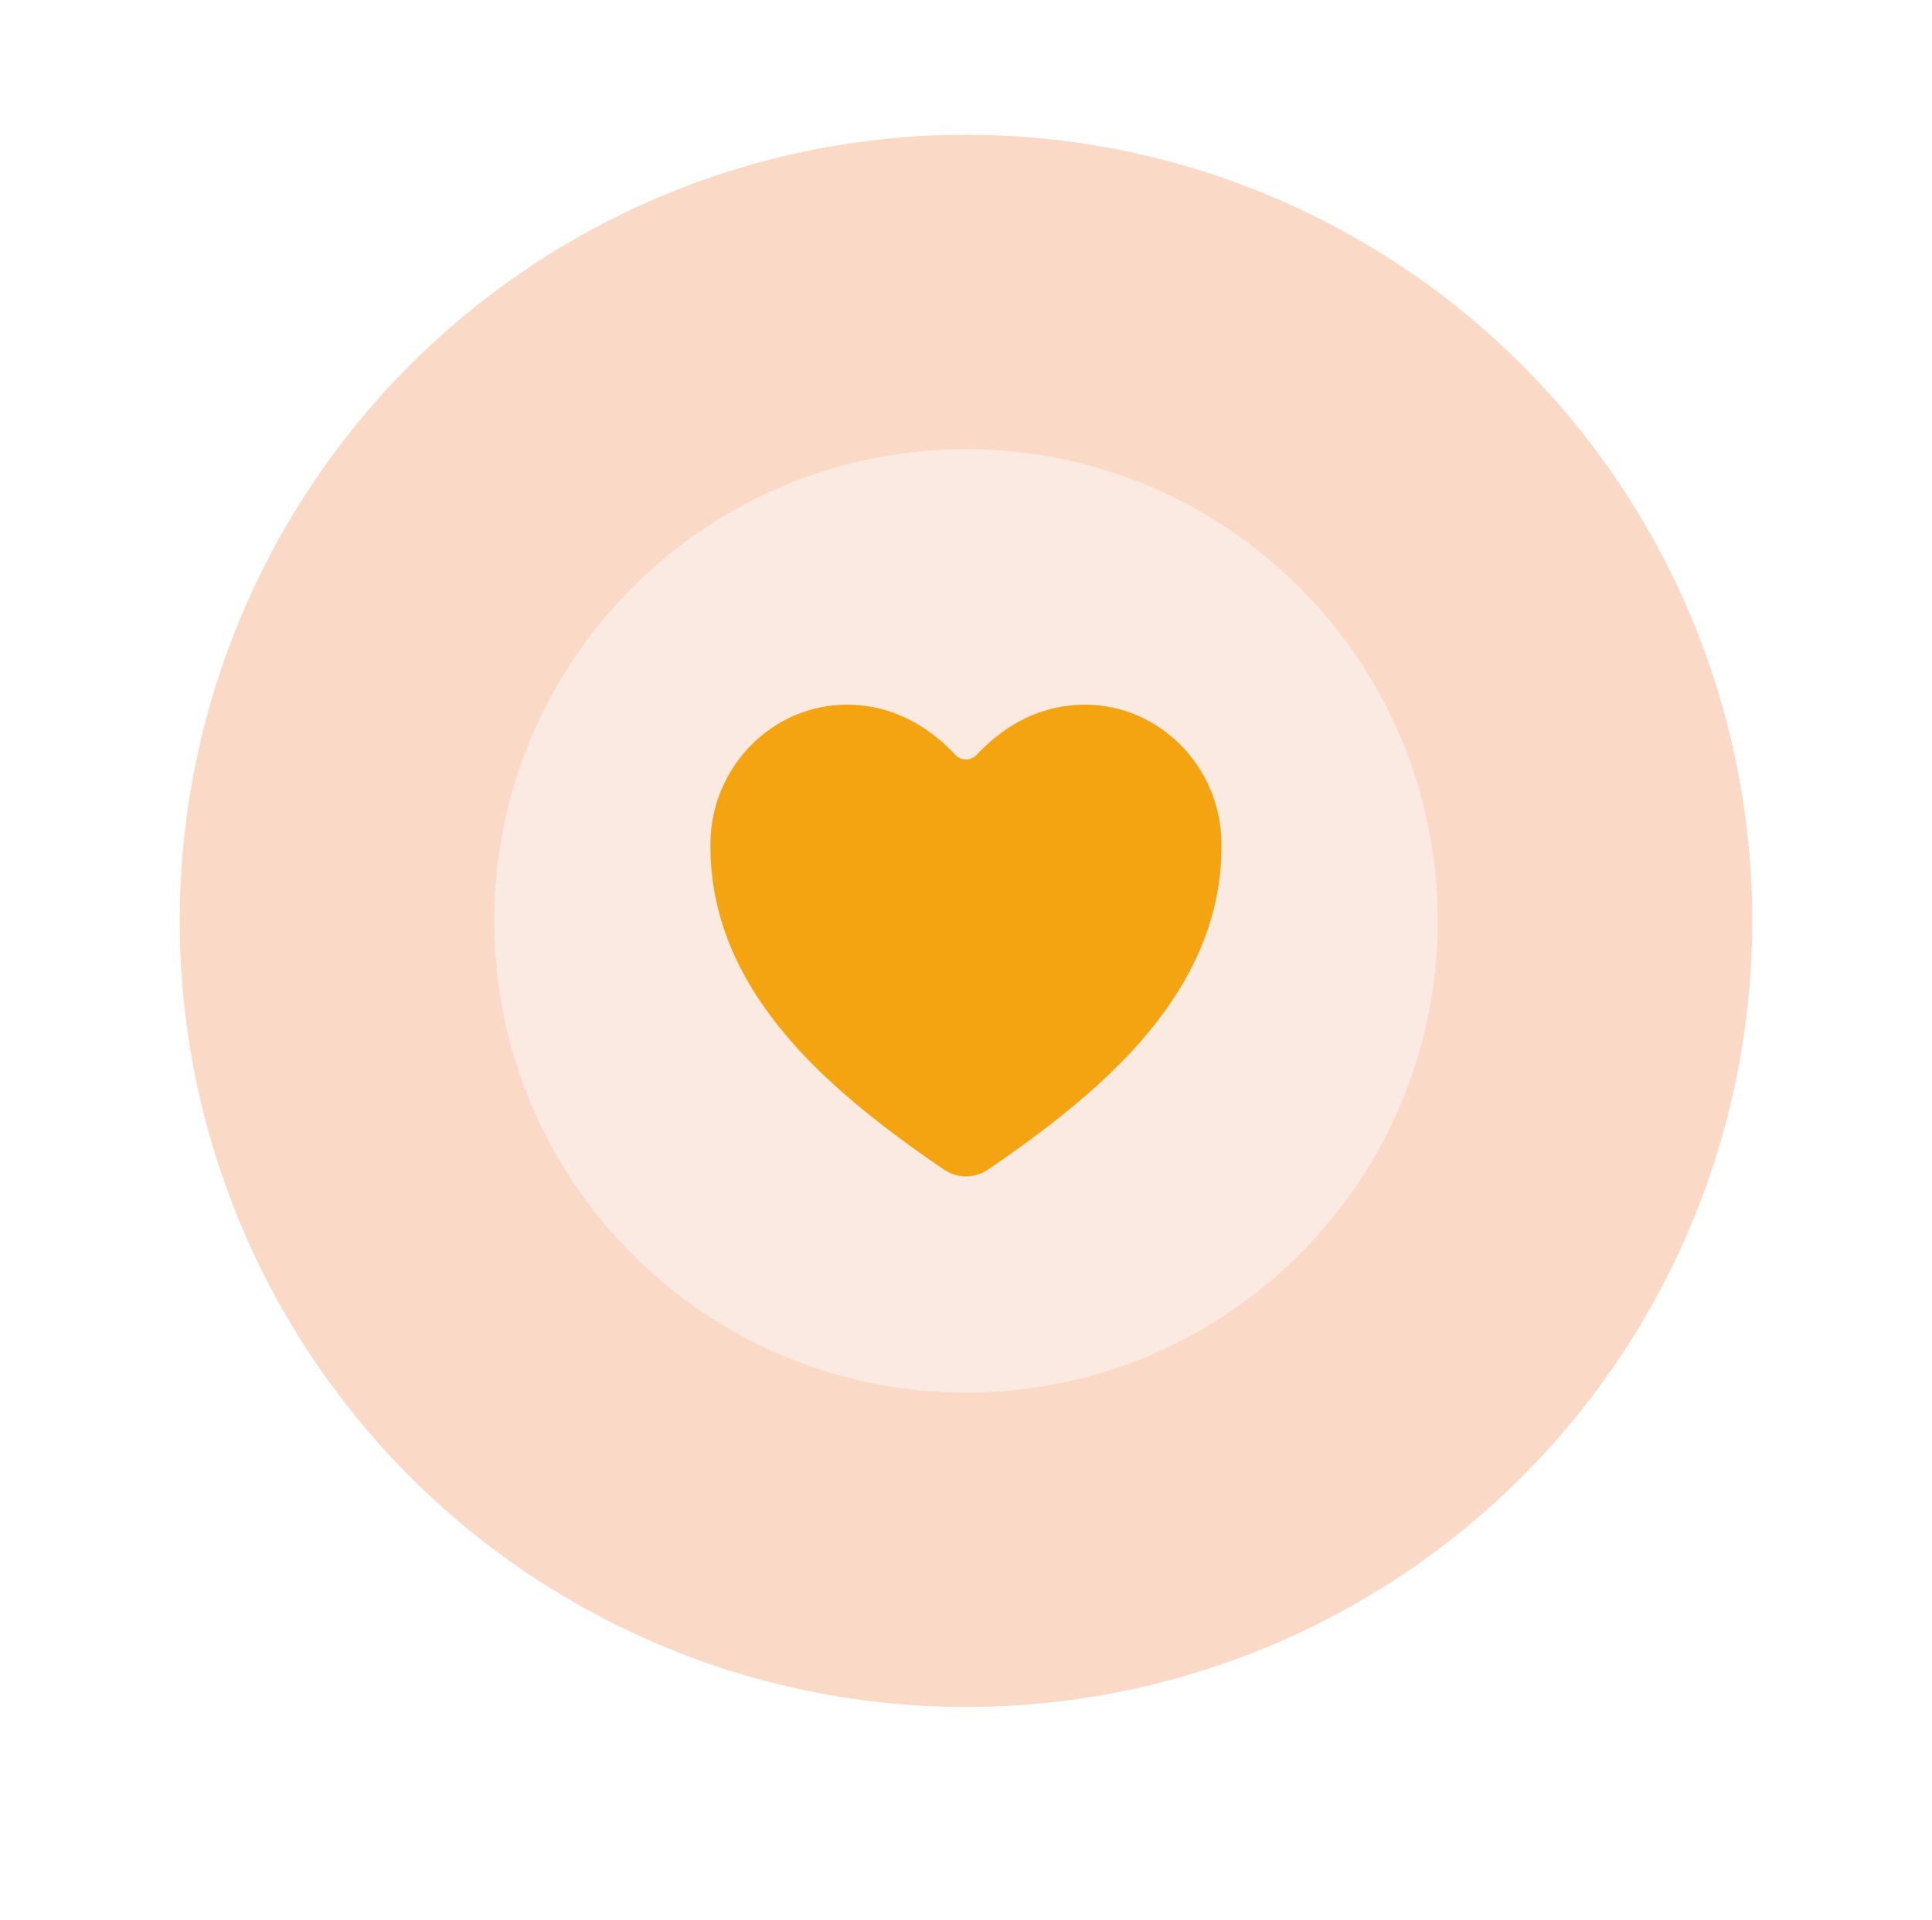
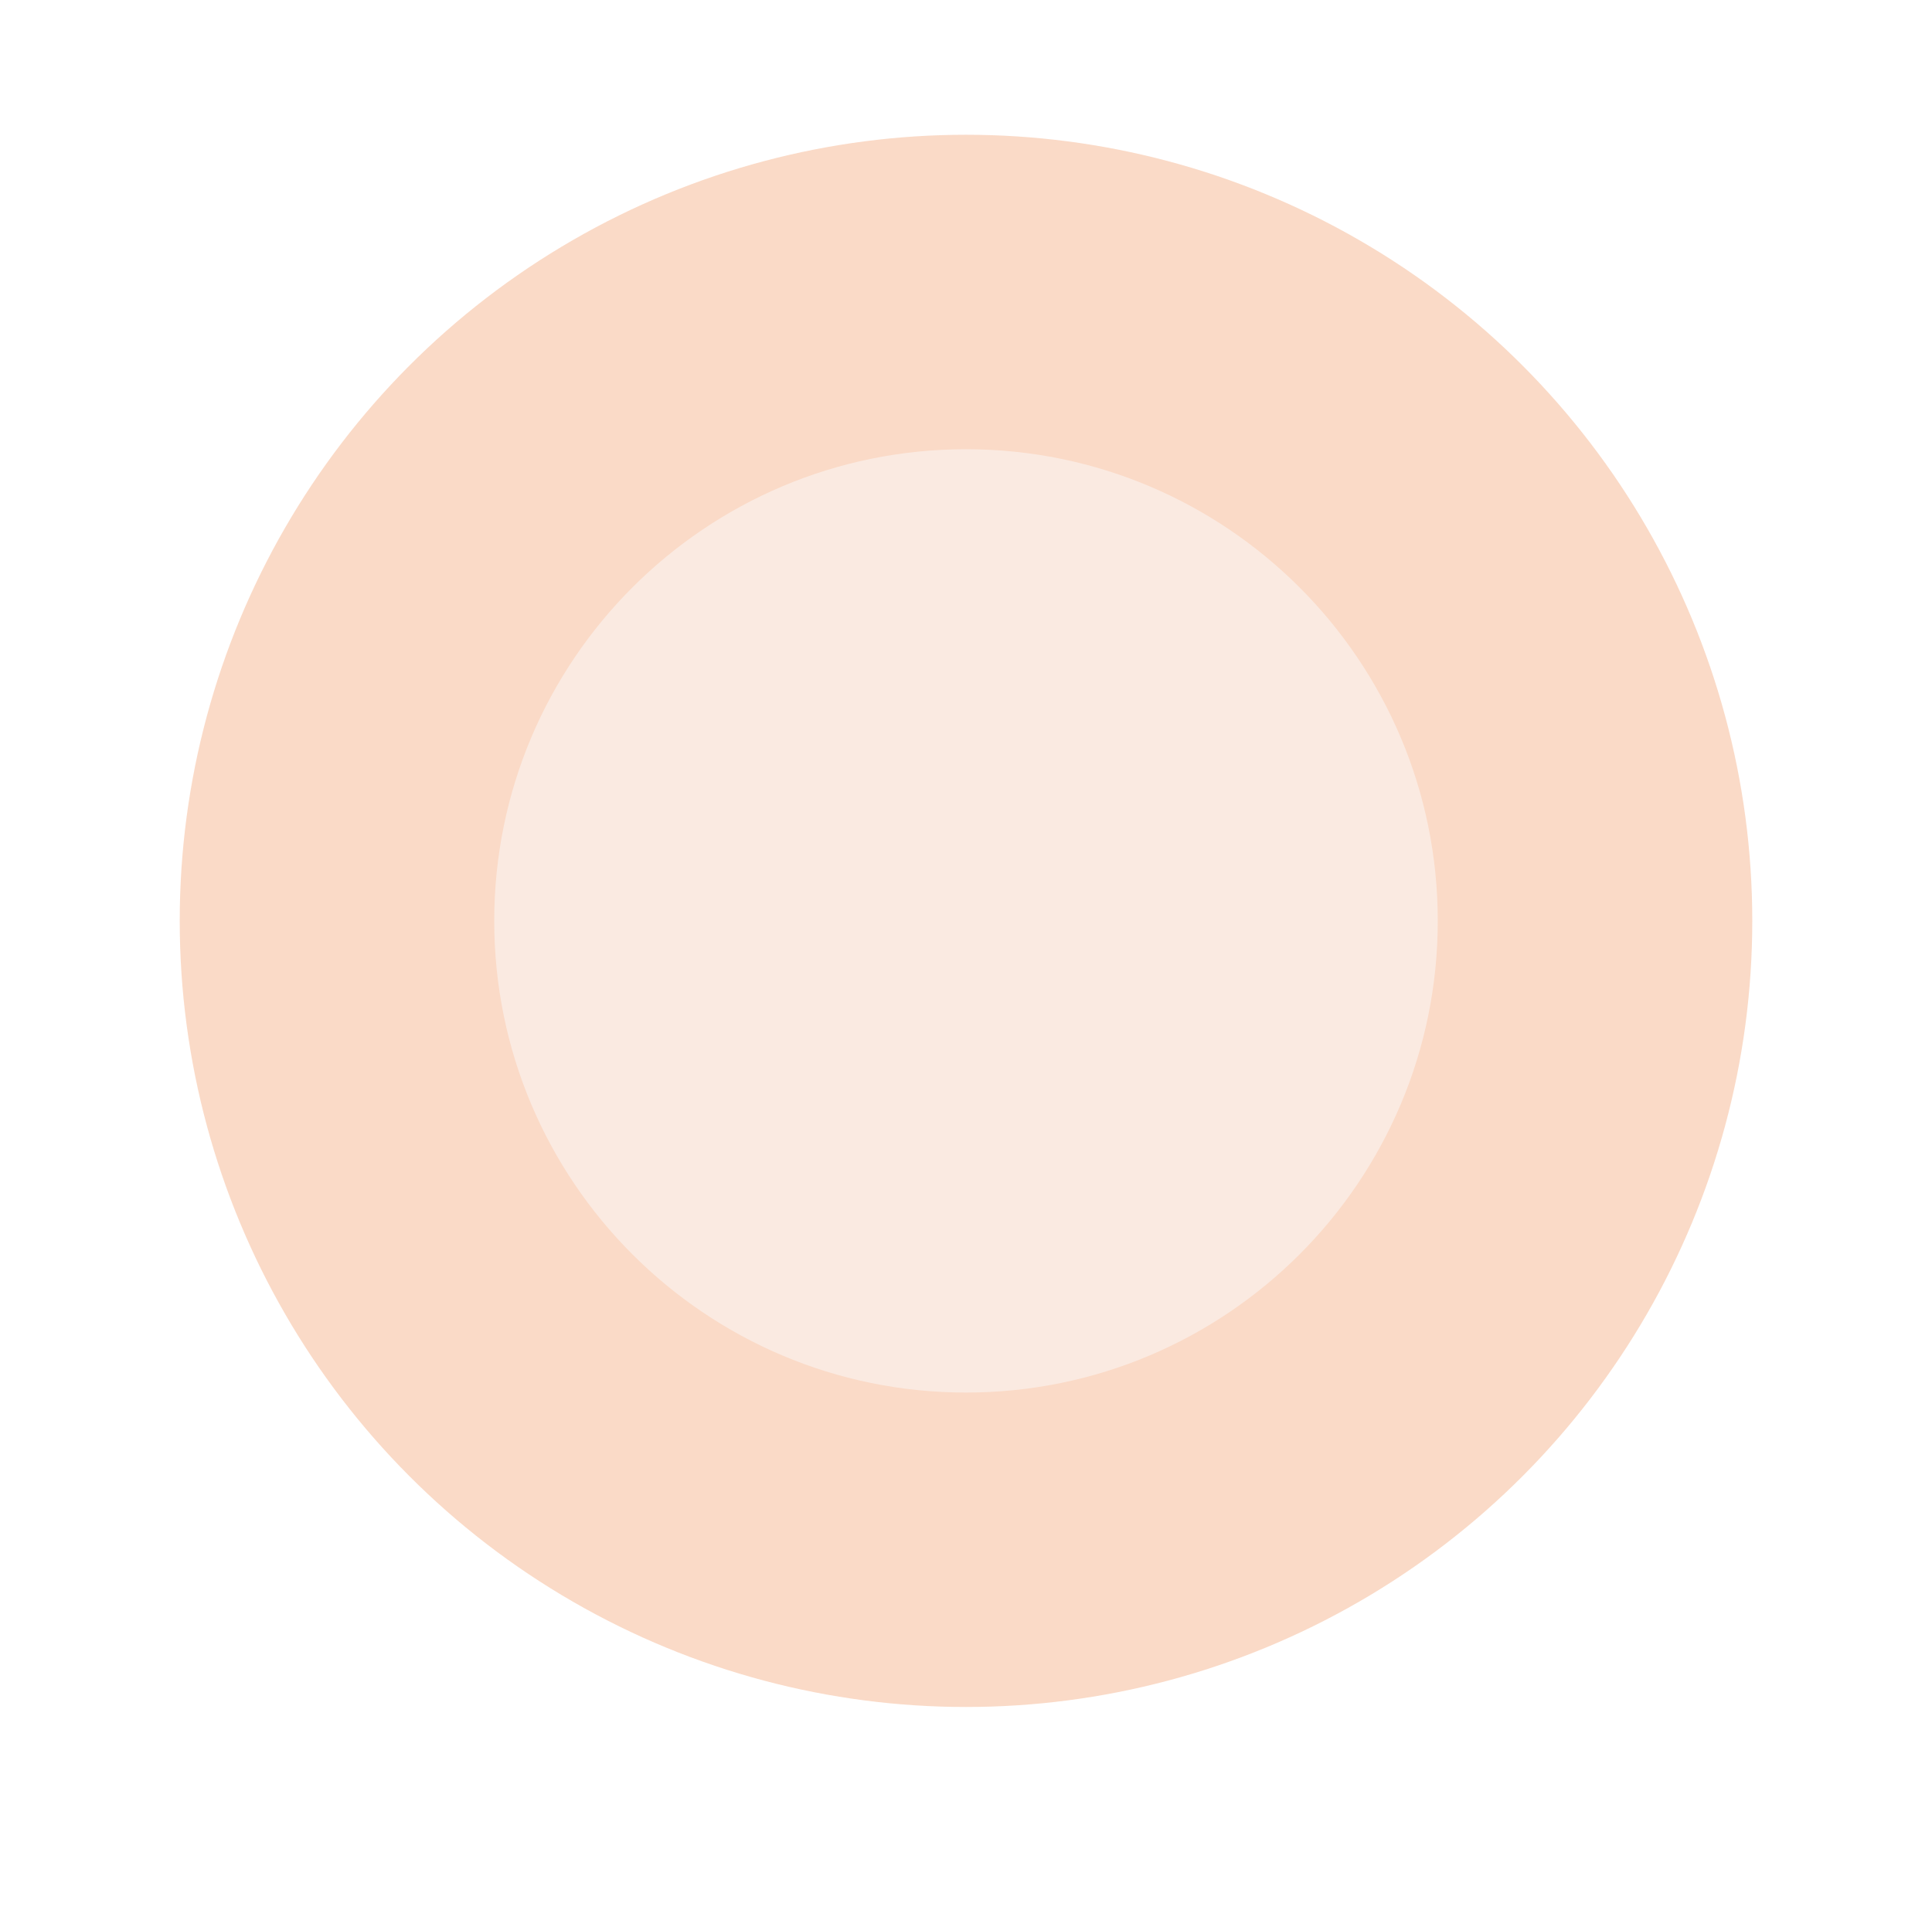
<svg xmlns="http://www.w3.org/2000/svg" width="172" height="171" viewBox="0 0 172 171" fill="none">
  <circle cx="86" cy="82" r="70" fill="#EB6515" fill-opacity="0.24" />
  <g filter="url(#filter0_d_3204_2936)">
    <path d="M128 82.001C128 58.814 109.188 40.002 86 40.002C62.812 40.002 44 58.814 44 82.001C44 105.189 62.812 124.001 86 124.001C109.188 124.001 128 105.189 128 82.001Z" fill="#FAEAE1" />
  </g>
-   <path d="M85.999 104.752C85.297 104.752 84.611 104.54 84.031 104.144C75.434 98.308 71.711 94.3 69.659 91.805C65.284 86.474 63.188 80.998 63.249 75.07C63.317 68.276 68.766 62.748 75.397 62.748C79.859 62.748 83.053 65.073 85.043 67.213C85.166 67.343 85.314 67.446 85.478 67.516C85.642 67.587 85.819 67.624 85.997 67.624C86.176 67.624 86.352 67.587 86.516 67.516C86.68 67.446 86.828 67.343 86.951 67.213C88.944 65.073 92.135 62.748 96.598 62.748C103.228 62.748 108.677 68.276 108.745 75.07C108.806 80.998 106.708 86.474 102.336 91.805C100.284 94.307 96.561 98.308 87.964 104.144C87.385 104.539 86.7 104.751 85.999 104.752Z" fill="#F4A410" />
  <defs>
    <filter id="filter0_d_3204_2936" x="0.624" y="0.095" width="170.752" height="170.752" filterUnits="userSpaceOnUse" color-interpolation-filters="sRGB">
      <feGaussianBlur stdDeviation="21.688" />
    </filter>
  </defs>
</svg>